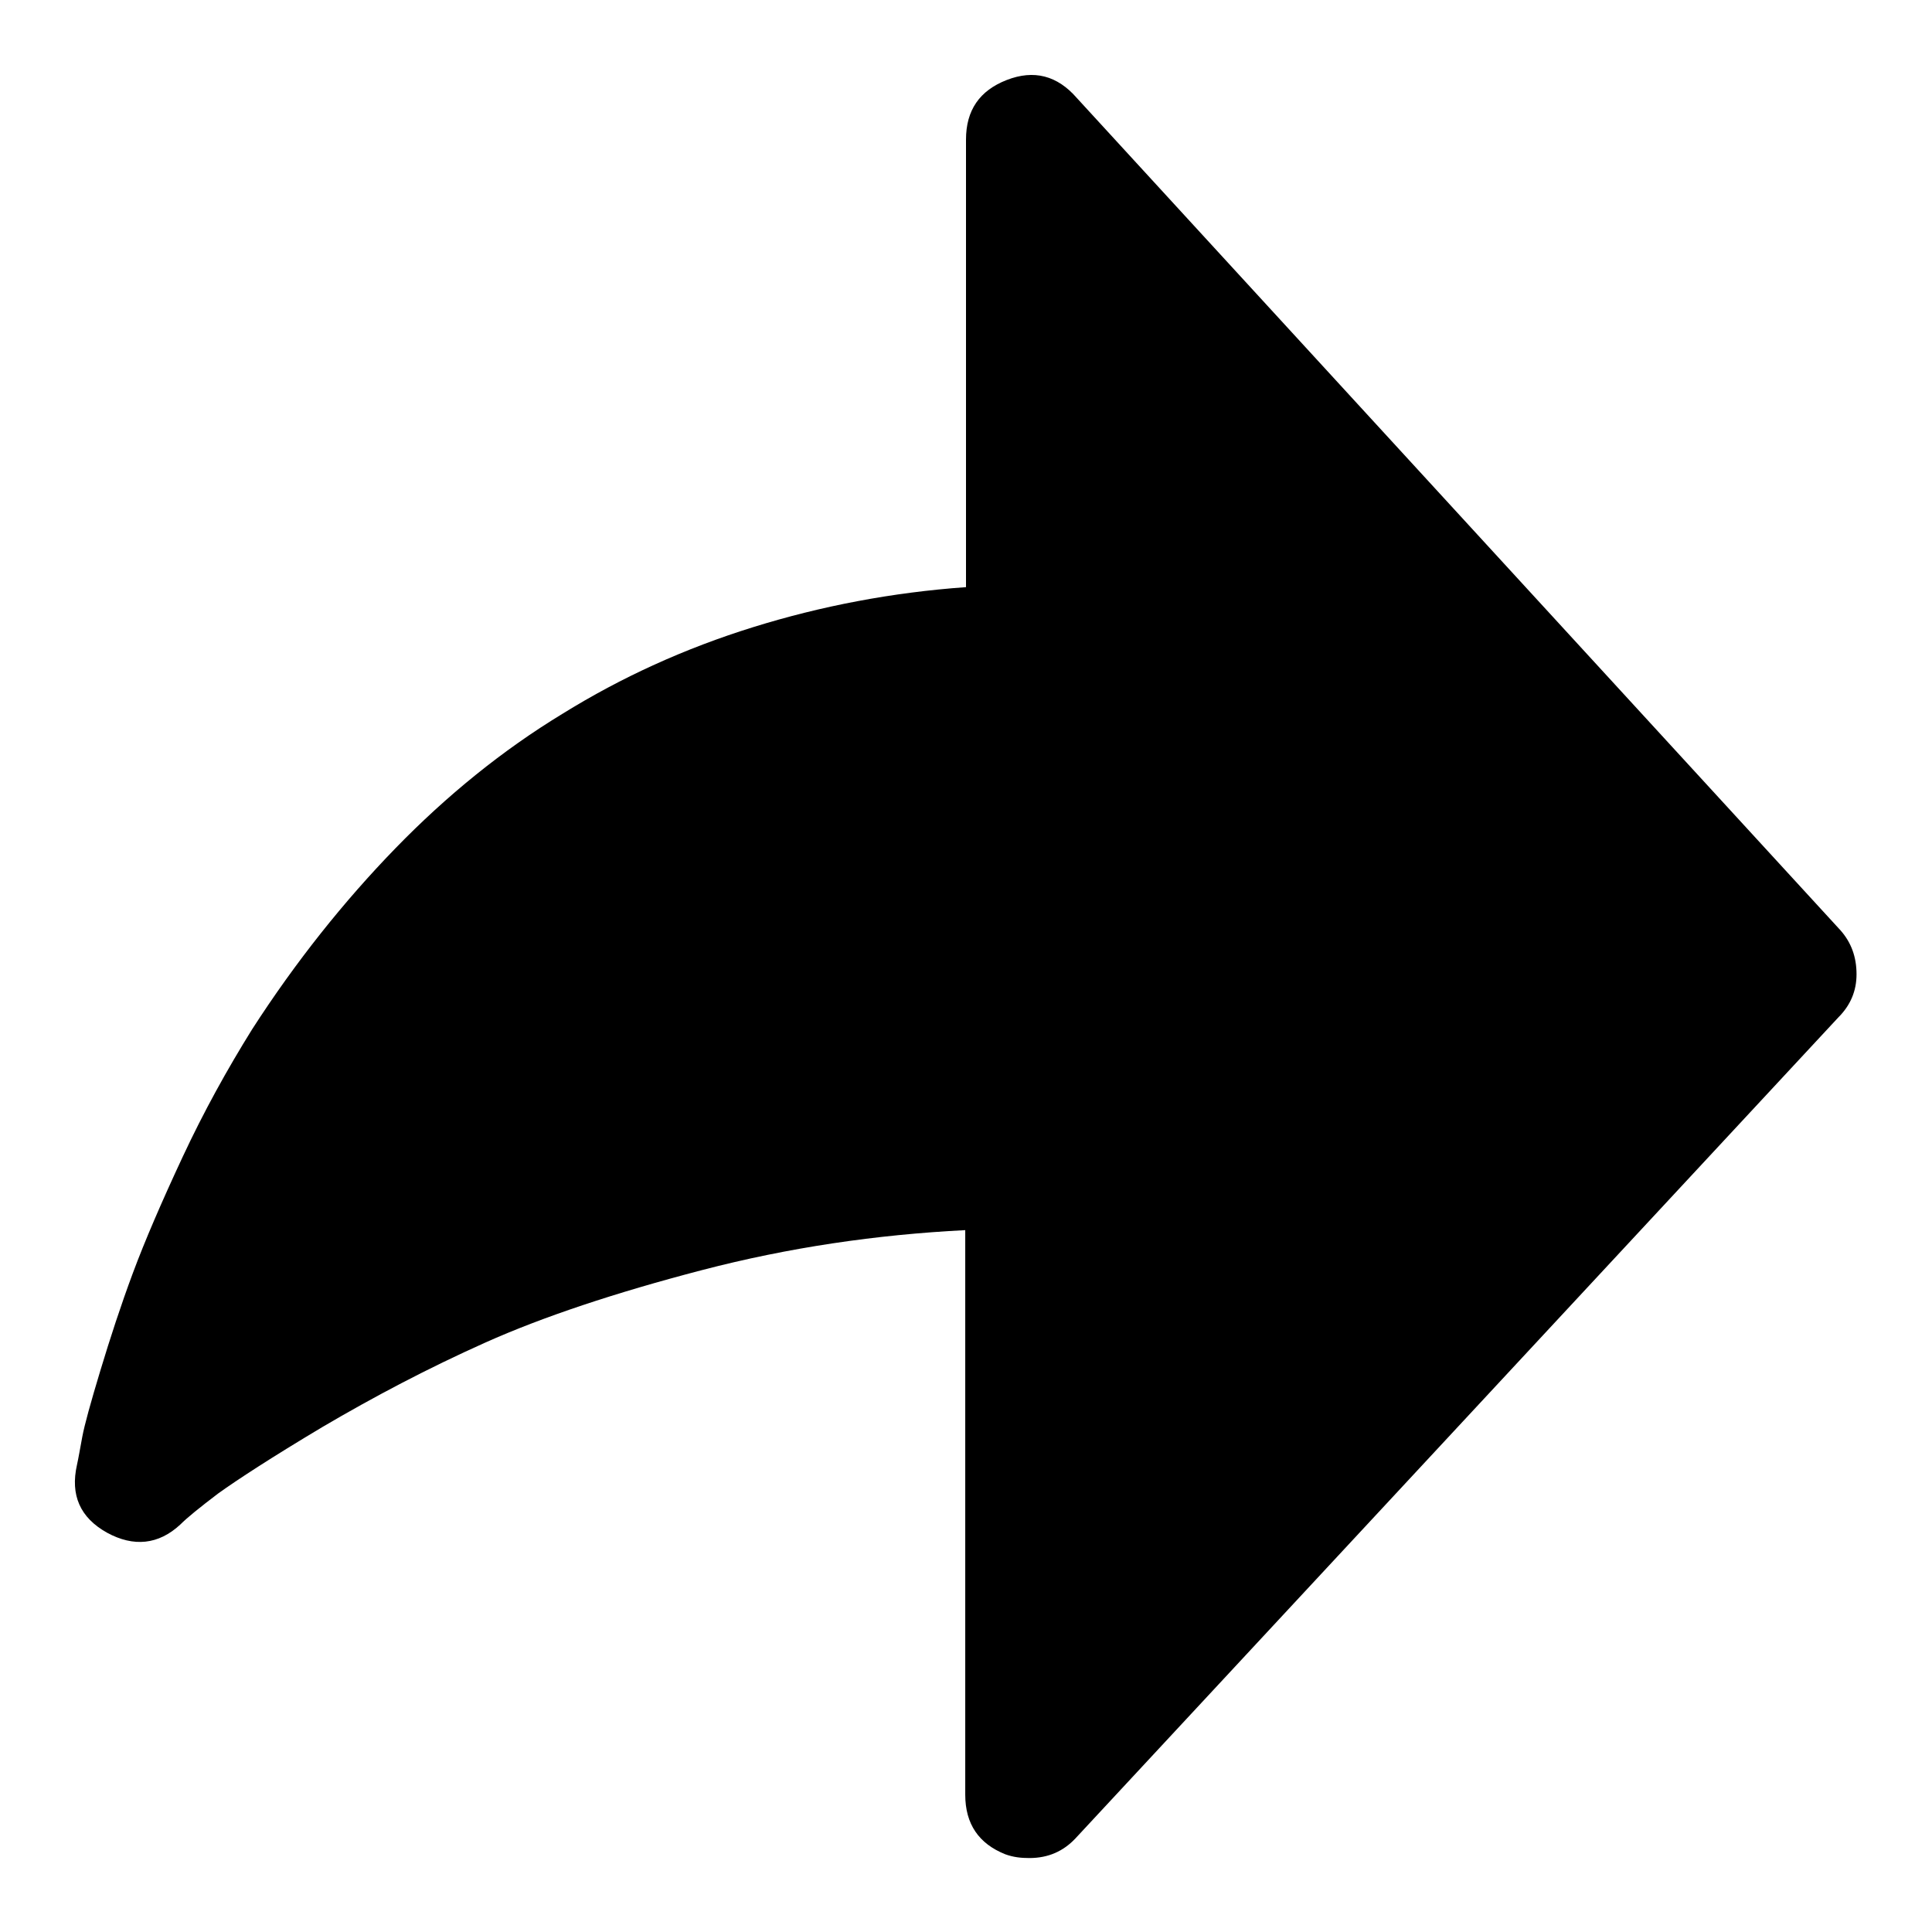
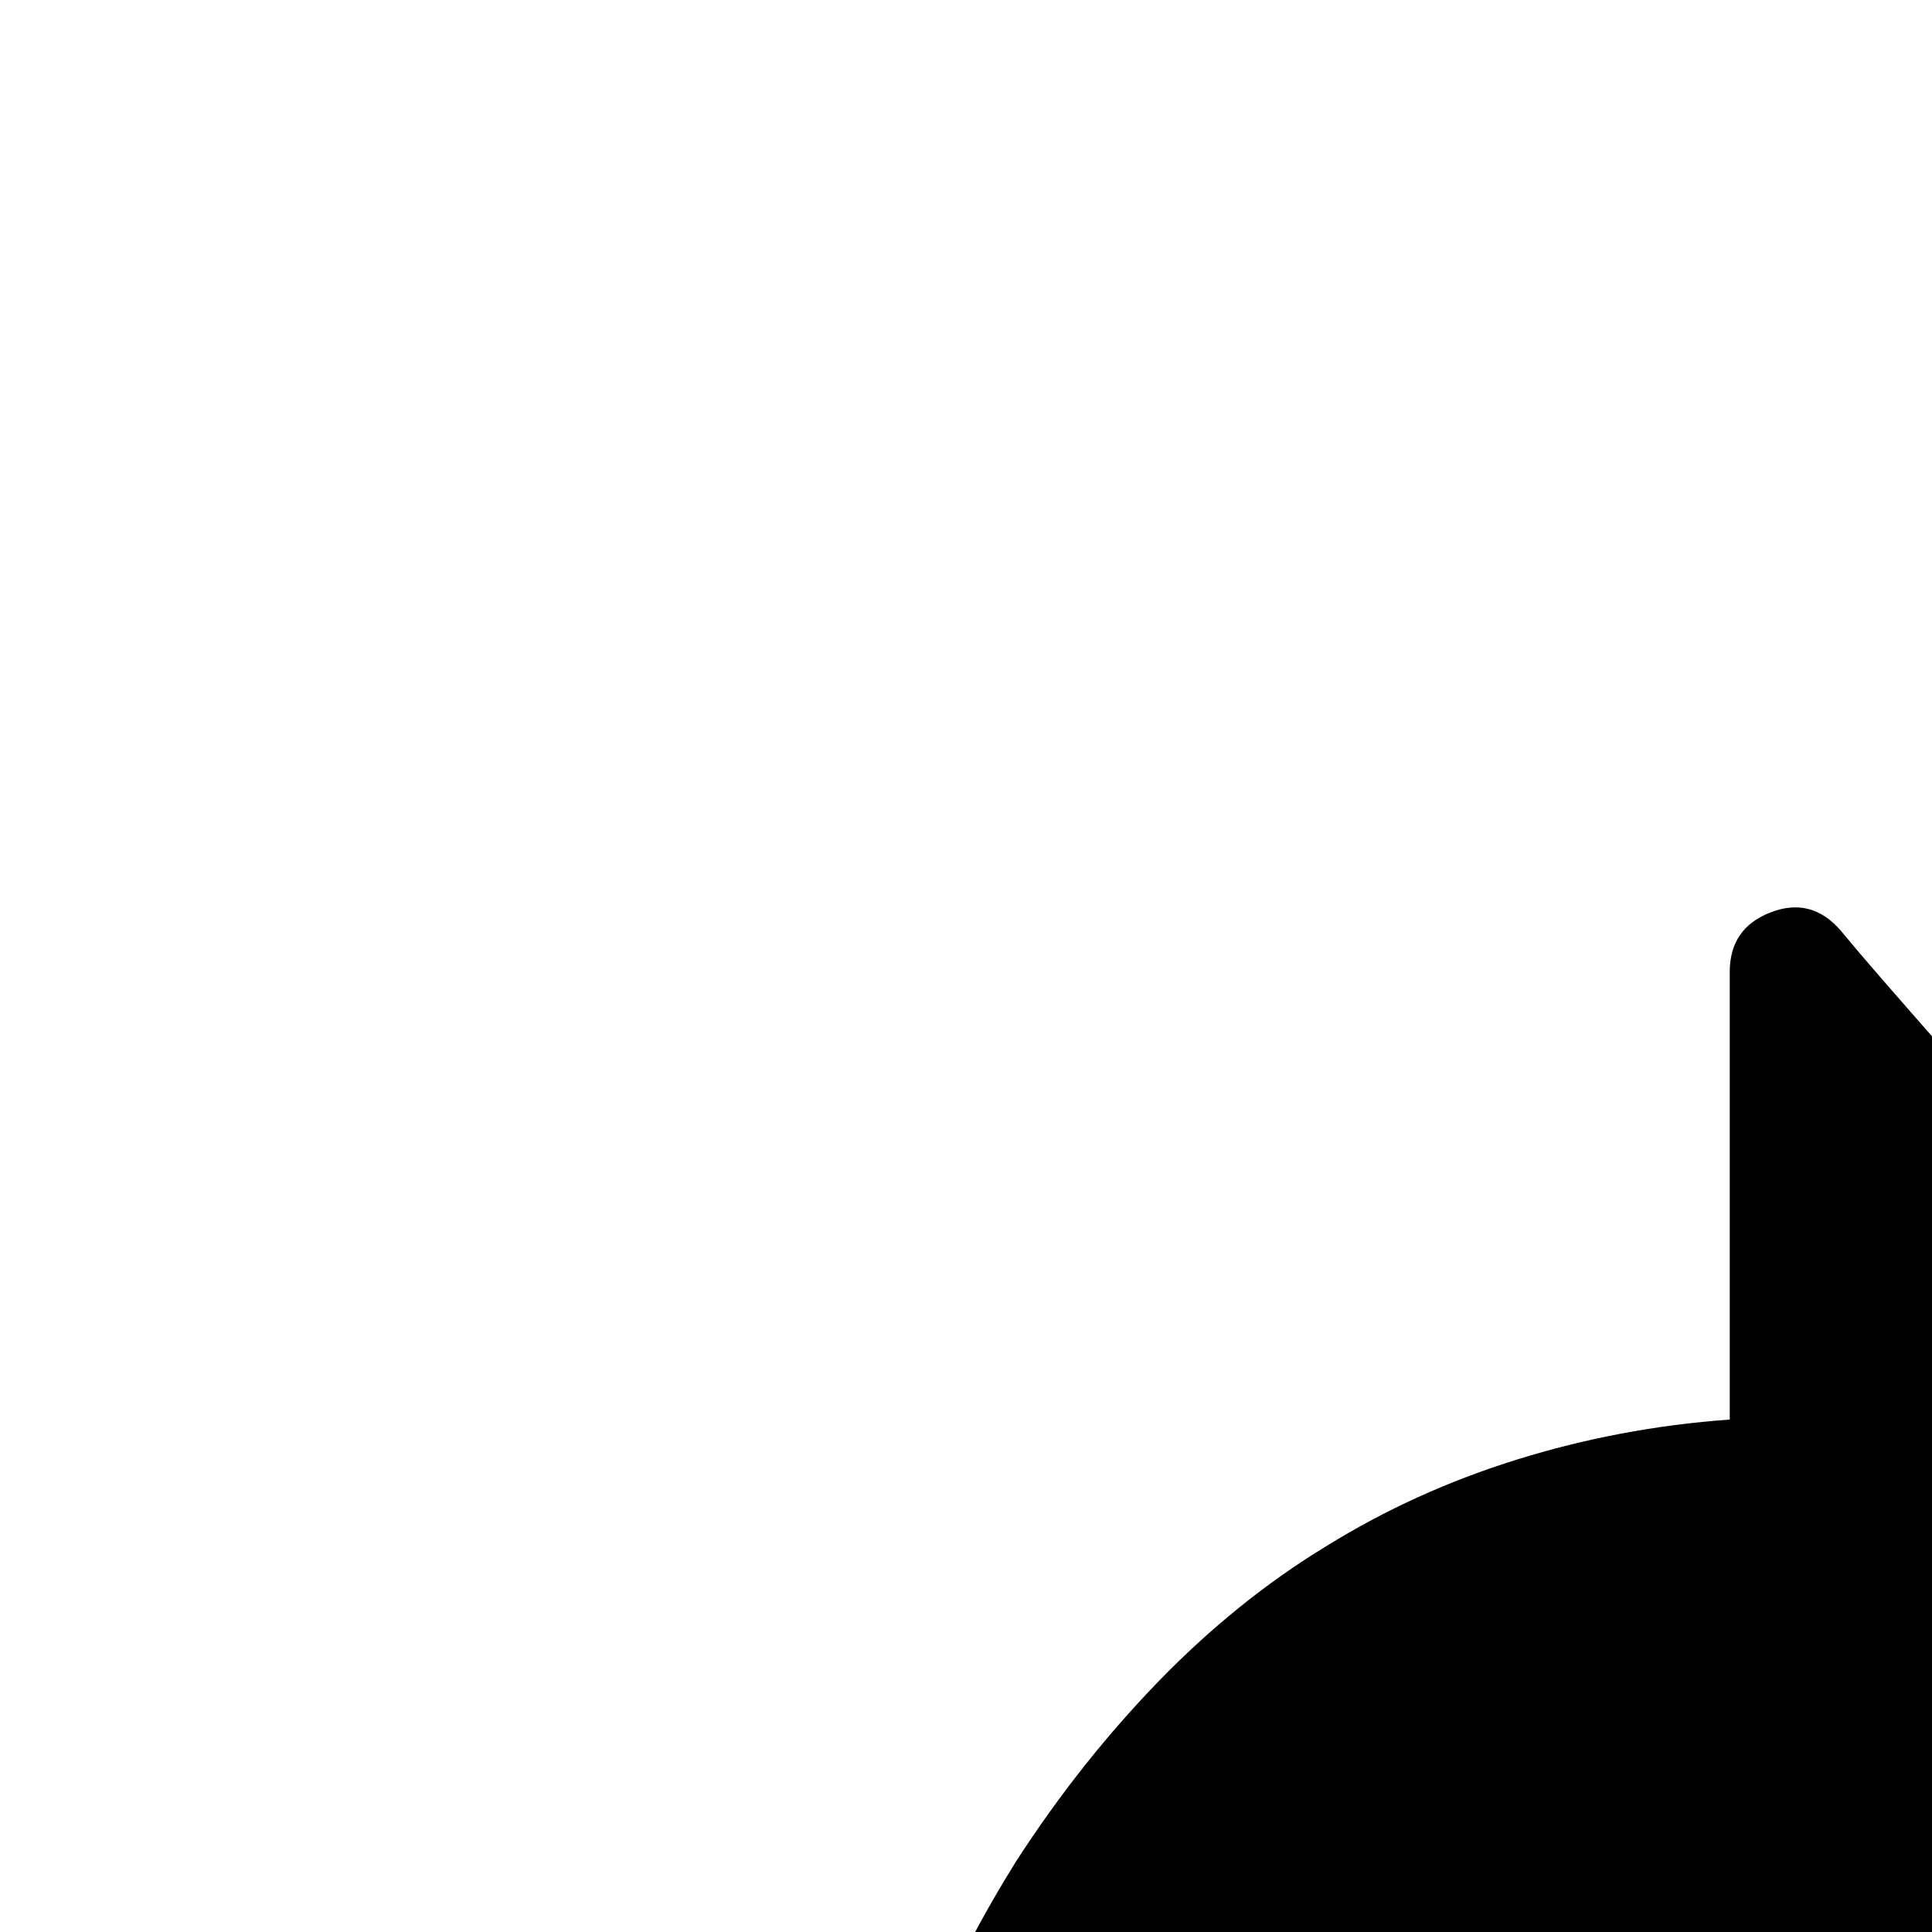
<svg xmlns="http://www.w3.org/2000/svg" version="1.1" x="0px" y="0px" viewBox="0 0 256 256" enable-background="new 0 0 256 256" xml:space="preserve">
  <g>
-     <path fill="#000000" d="M243.9,123.3L142.7,13c-2.6-3-5.7-3.8-9.3-2.4c-3.6,1.4-5.4,4-5.4,7.9v59.3c-9.8,0.7-19.2,2.5-28.2,5.3 s-17.4,6.6-25.3,11.5c-7.9,4.8-15.3,10.8-22.1,17.8c-6.8,7-13.2,15-19,24c-3.3,5.3-6.4,10.9-9.2,16.9c-2.8,6-5,11.1-6.6,15.4 c-1.6,4.3-3,8.6-4.3,12.9c-1.3,4.3-2.1,7.2-2.4,8.8c-0.3,1.6-0.5,2.8-0.7,3.7c-0.9,4,0.4,7,4,9c3.5,1.9,6.8,1.6,9.7-1.1 c0.9-0.9,2.5-2.2,5-4.1c2.5-1.8,7.1-4.8,13.8-8.8c6.8-4,14-7.8,21.6-11.2c7.6-3.4,17.2-6.6,28.7-9.6c11.5-3,23.1-4.7,34.9-5.3v74.8 c0,3.9,1.8,6.5,5.3,7.9c1.1,0.4,2.1,0.5,3.2,0.5c2.5,0,4.5-0.9,6.1-2.6l101.1-108.8c1.6-1.6,2.4-3.5,2.4-5.7 C246,126.8,245.3,124.9,243.9,123.3L243.9,123.3z" />
+     <path fill="#000000" d="M243.9,123.3c-2.6-3-5.7-3.8-9.3-2.4c-3.6,1.4-5.4,4-5.4,7.9v59.3c-9.8,0.7-19.2,2.5-28.2,5.3 s-17.4,6.6-25.3,11.5c-7.9,4.8-15.3,10.8-22.1,17.8c-6.8,7-13.2,15-19,24c-3.3,5.3-6.4,10.9-9.2,16.9c-2.8,6-5,11.1-6.6,15.4 c-1.6,4.3-3,8.6-4.3,12.9c-1.3,4.3-2.1,7.2-2.4,8.8c-0.3,1.6-0.5,2.8-0.7,3.7c-0.9,4,0.4,7,4,9c3.5,1.9,6.8,1.6,9.7-1.1 c0.9-0.9,2.5-2.2,5-4.1c2.5-1.8,7.1-4.8,13.8-8.8c6.8-4,14-7.8,21.6-11.2c7.6-3.4,17.2-6.6,28.7-9.6c11.5-3,23.1-4.7,34.9-5.3v74.8 c0,3.9,1.8,6.5,5.3,7.9c1.1,0.4,2.1,0.5,3.2,0.5c2.5,0,4.5-0.9,6.1-2.6l101.1-108.8c1.6-1.6,2.4-3.5,2.4-5.7 C246,126.8,245.3,124.9,243.9,123.3L243.9,123.3z" />
  </g>
</svg>